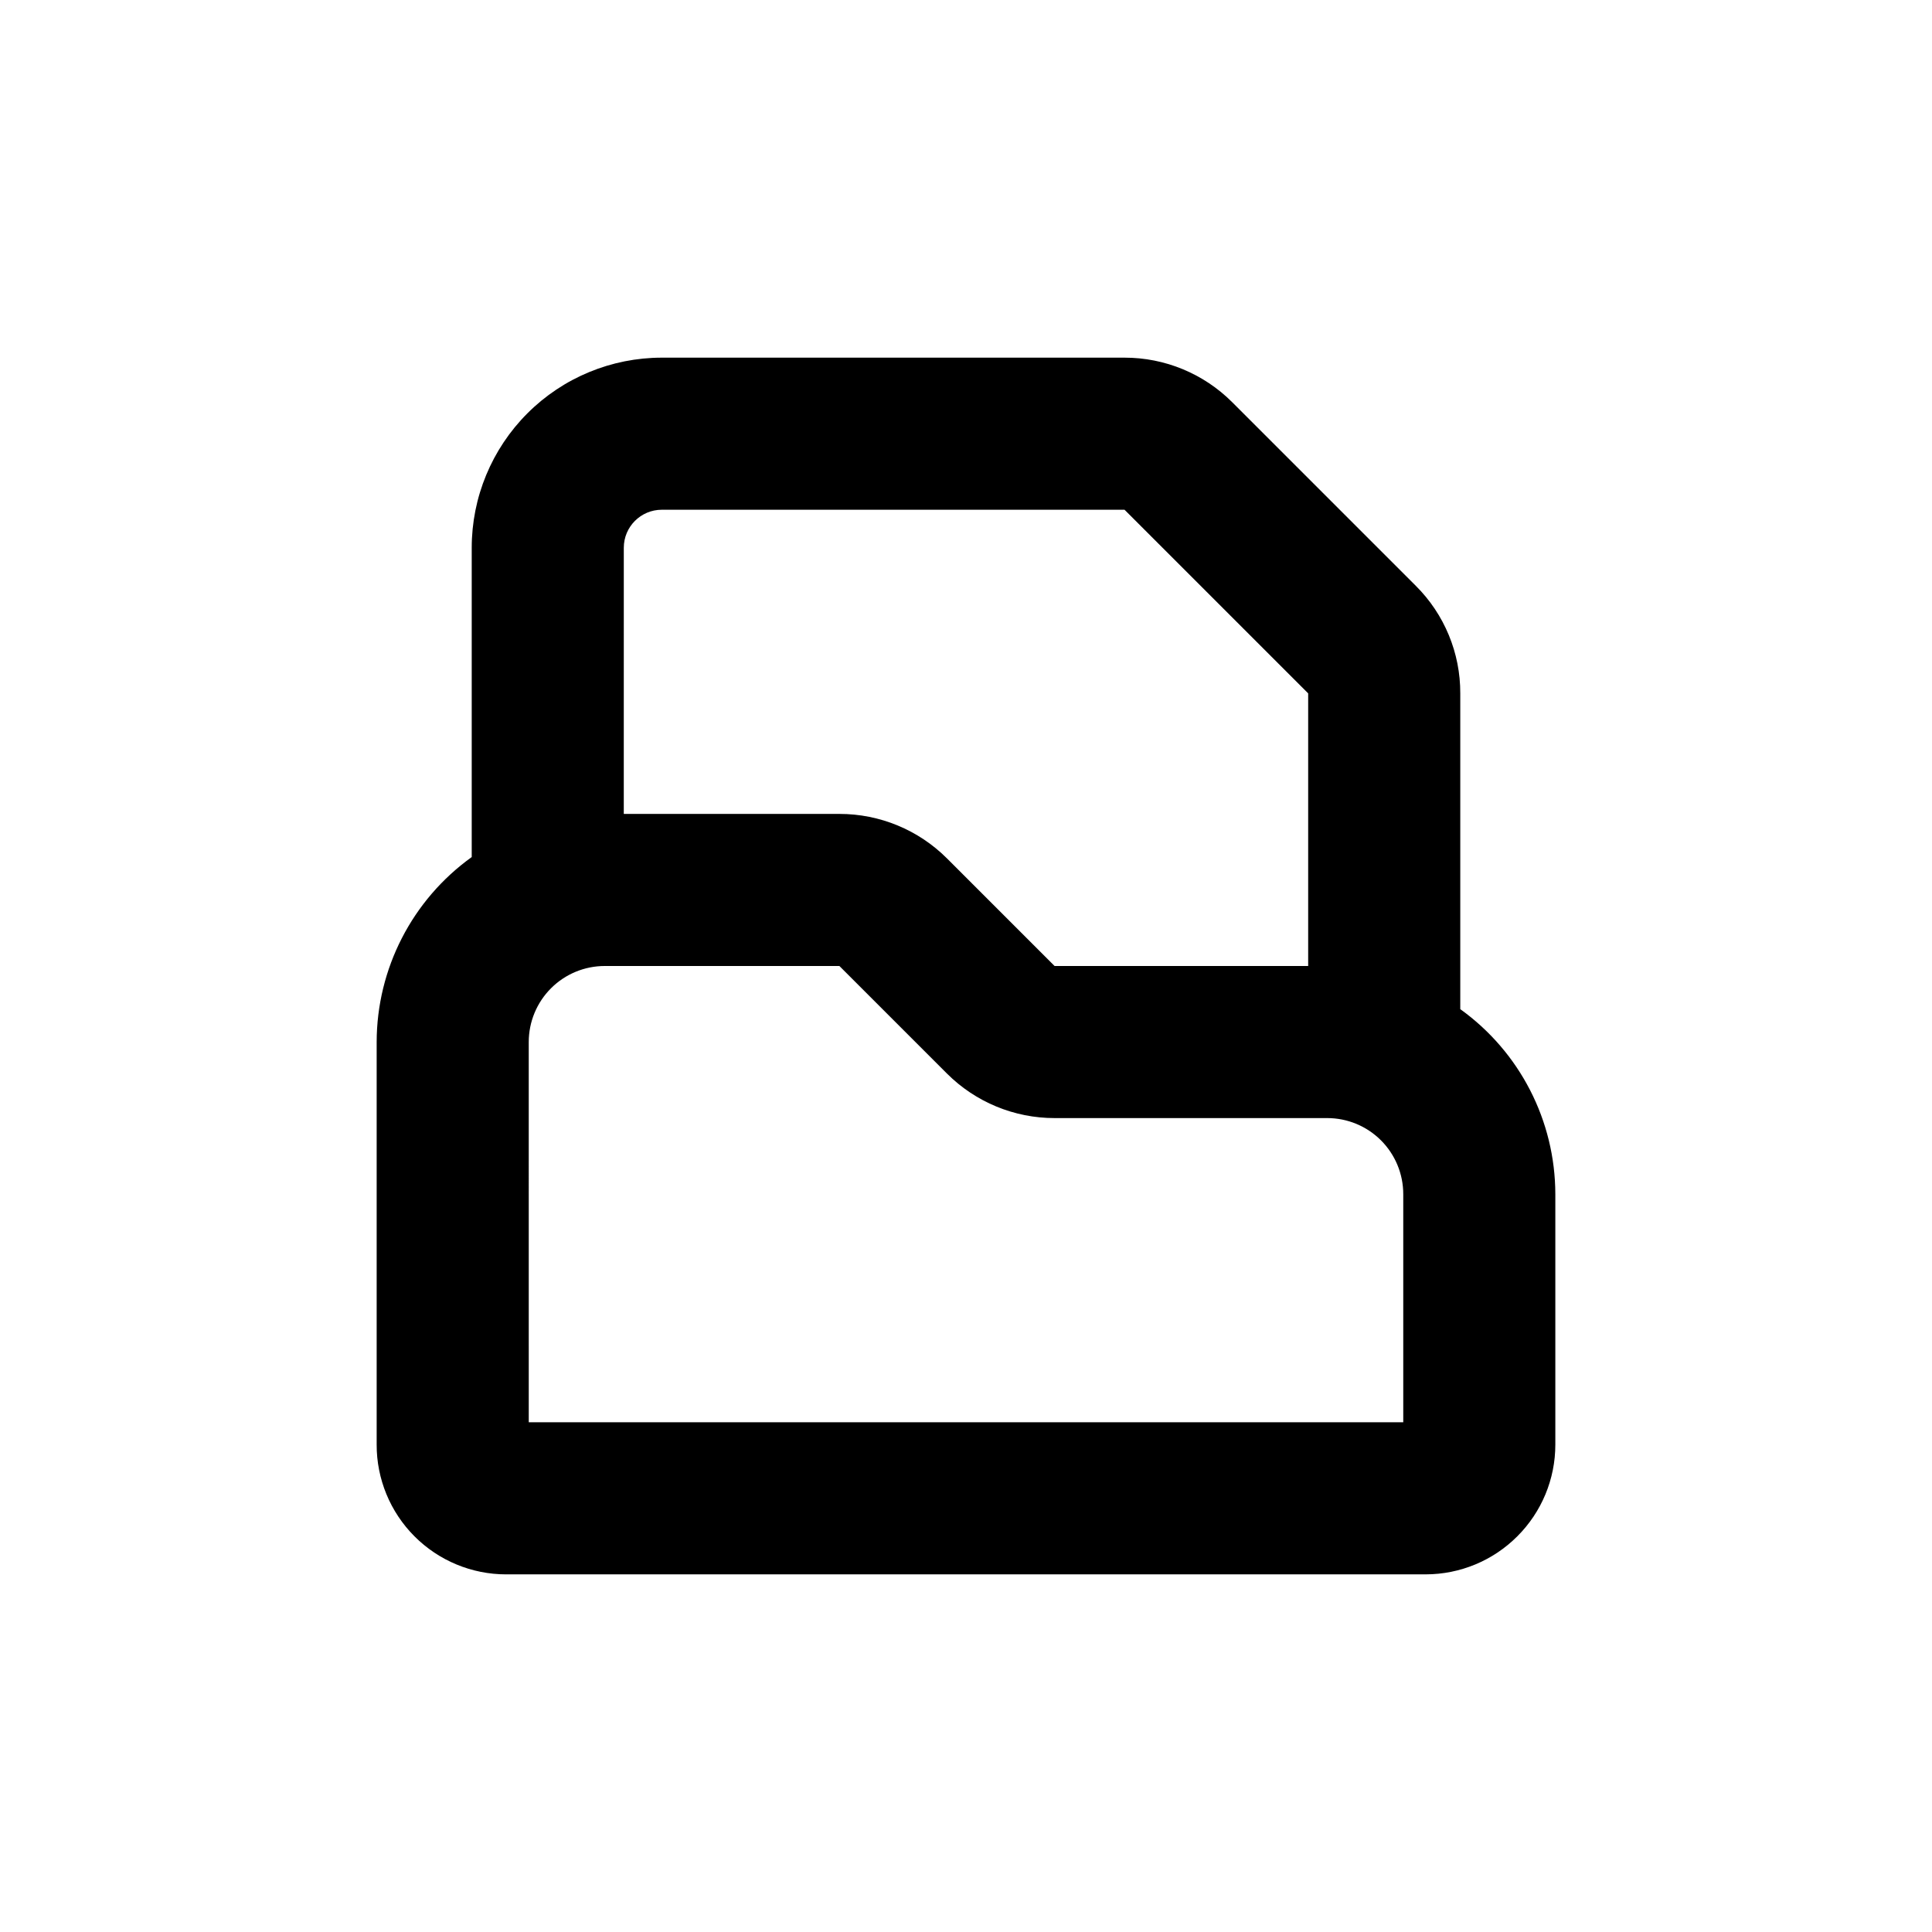
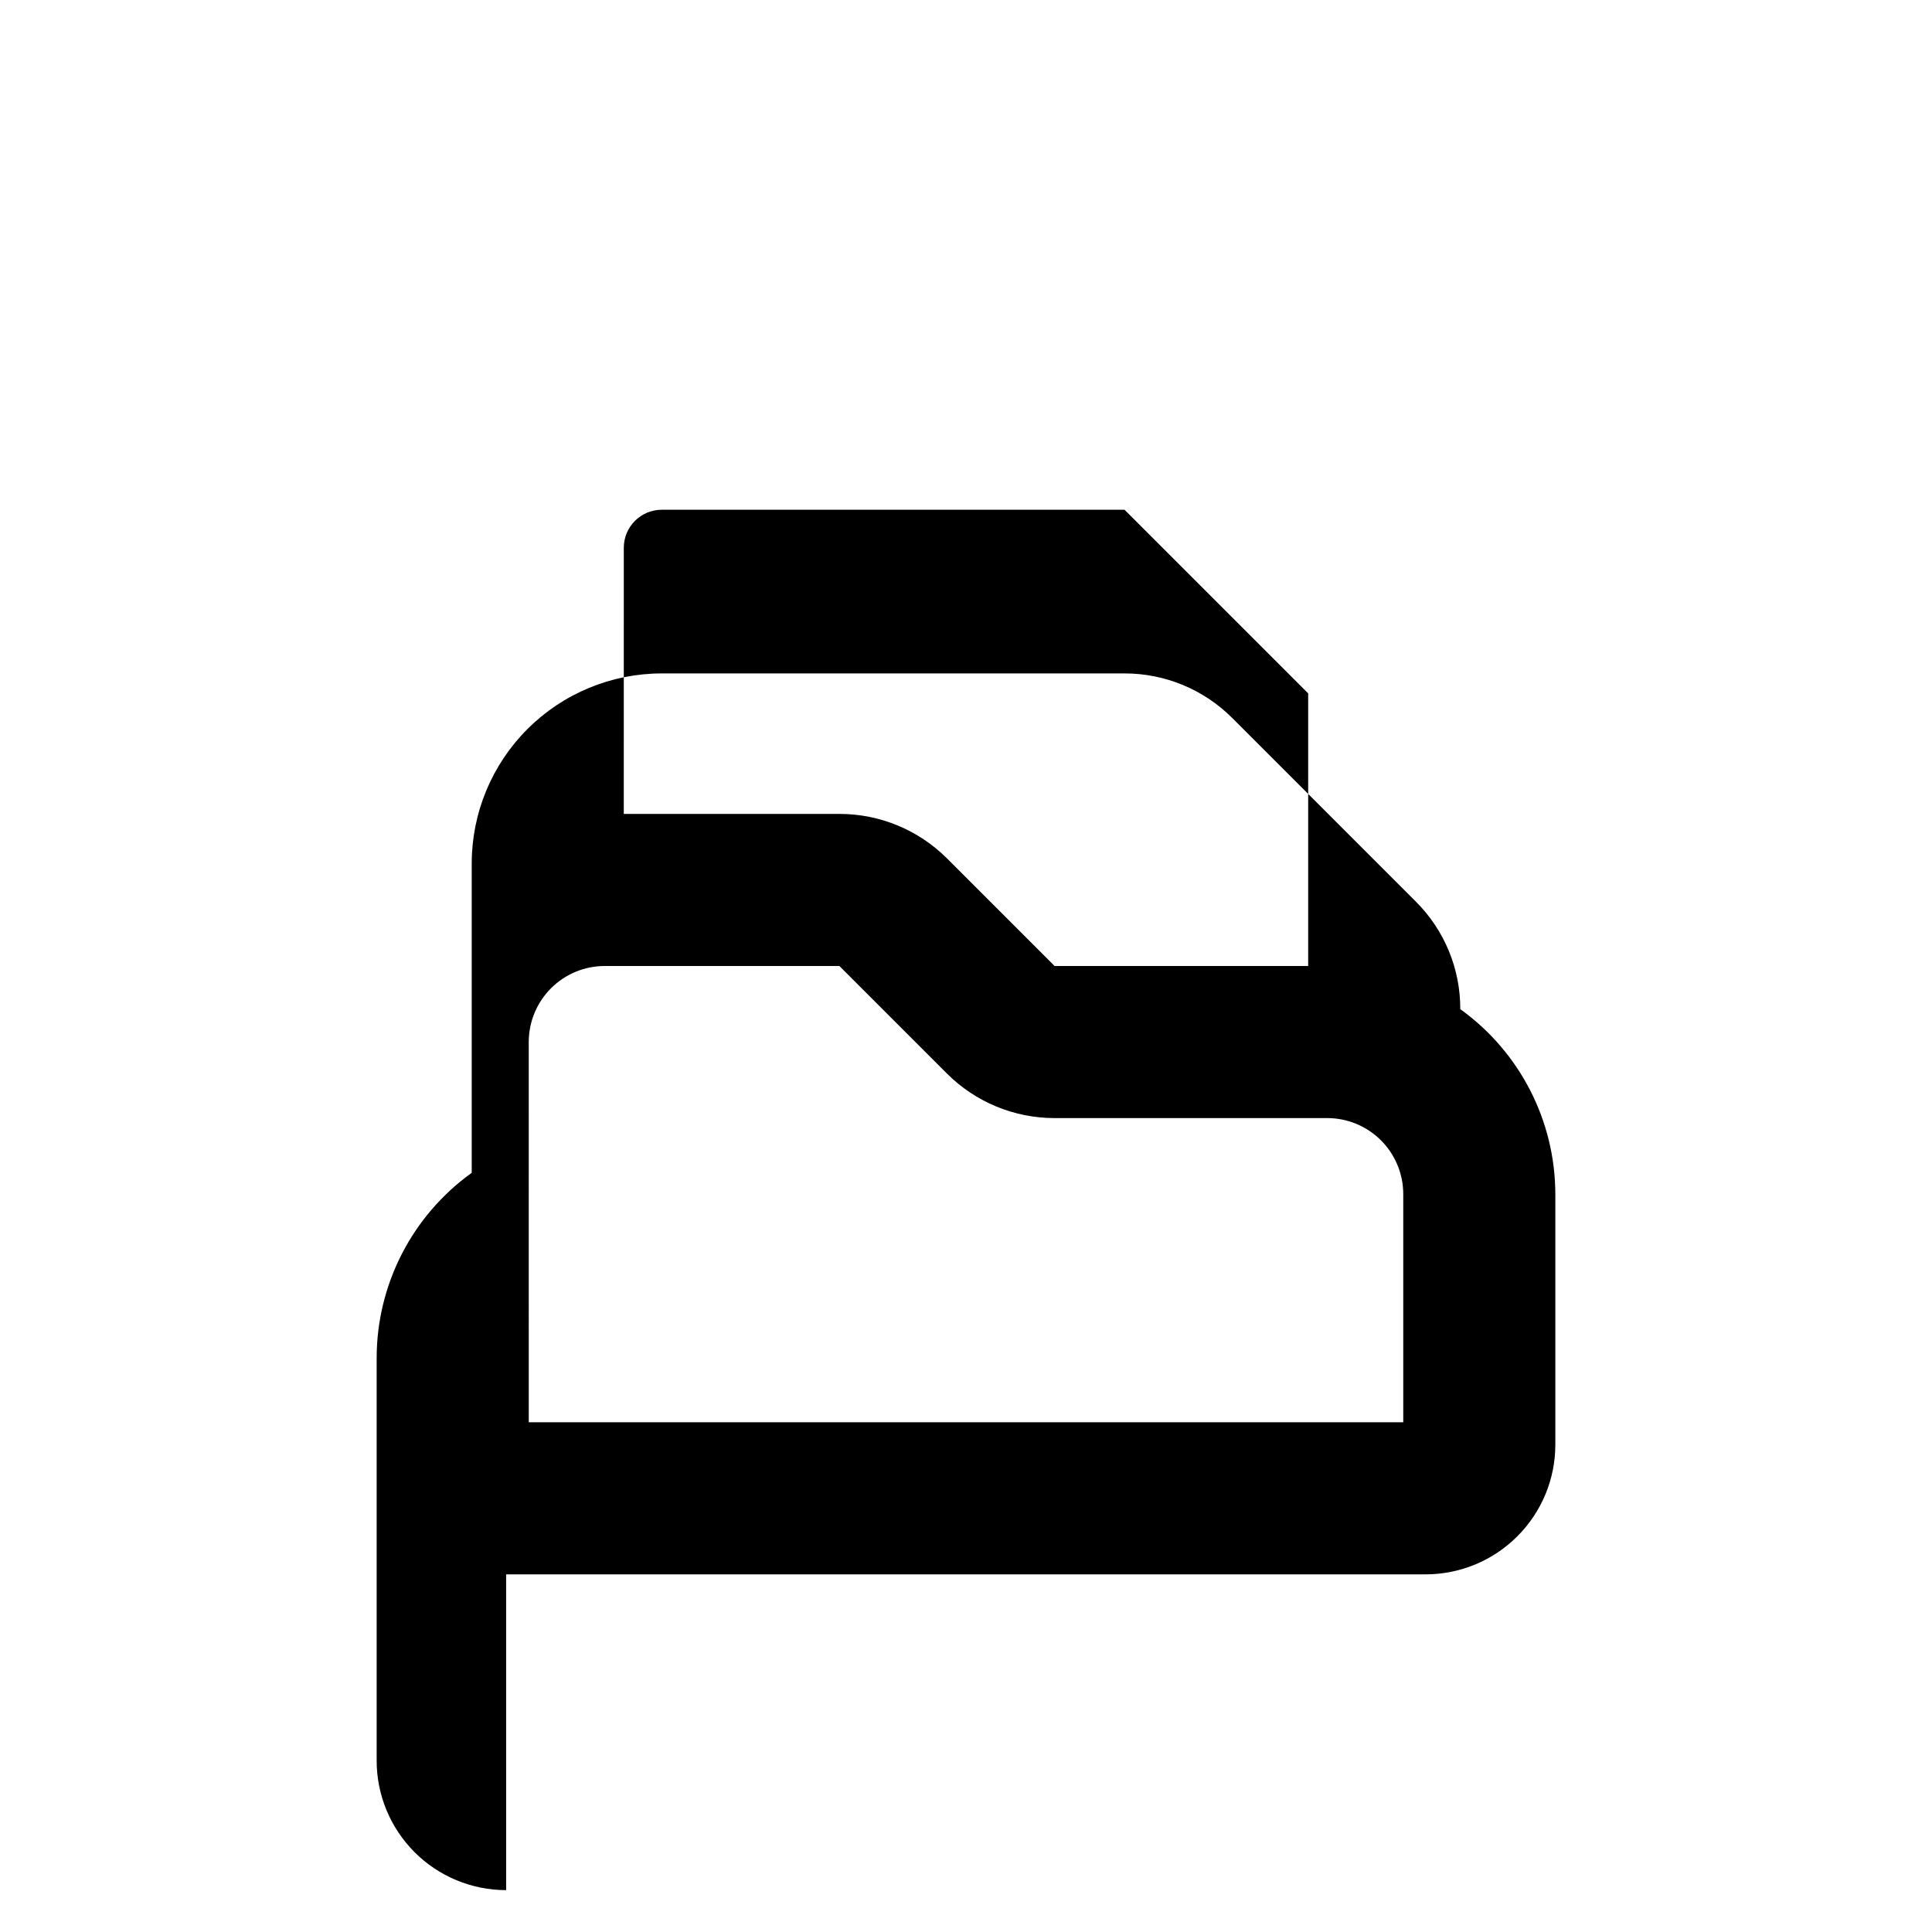
<svg xmlns="http://www.w3.org/2000/svg" fill="#000000" width="800px" height="800px" version="1.1" viewBox="144 144 512 512">
-   <path d="m278.13 561.22h243.69c9.109-0.004 17.848-3.629 24.281-10.078 6.453-6.434 10.078-15.172 10.078-24.281v-66.402c-0.027-19.441-9.402-37.684-25.191-49.023v-83.68c0.043-10.699-4.203-20.973-11.789-28.516l-48.668-48.668c-7.566-7.559-17.824-11.801-28.516-11.789h-122.62c-13.363 0-26.18 5.305-35.625 14.754-9.449 9.449-14.758 22.262-14.758 35.625v81.969c-15.789 11.34-25.164 29.582-25.191 49.023v106.66c-0.027 9.117 3.578 17.867 10.016 24.324 6.438 6.457 15.18 10.086 24.297 10.086zm31.184-272.06c0-5.566 4.512-10.074 10.078-10.074h122.62l48.668 48.668v72.246h-67.207l-28.516-28.516c-7.566-7.559-17.824-11.801-28.516-11.789h-57.133zm-25.191 130.99c0-5.348 2.125-10.473 5.902-14.25 3.781-3.781 8.906-5.902 14.25-5.902h62.172l28.516 28.516c7.566 7.555 17.824 11.797 28.516 11.789h72.246c5.344 0 10.469 2.121 14.25 5.902 3.777 3.777 5.902 8.902 5.902 14.25v60.457h-231.75z" />
+   <path d="m278.13 561.22h243.69c9.109-0.004 17.848-3.629 24.281-10.078 6.453-6.434 10.078-15.172 10.078-24.281v-66.402c-0.027-19.441-9.402-37.684-25.191-49.023c0.043-10.699-4.203-20.973-11.789-28.516l-48.668-48.668c-7.566-7.559-17.824-11.801-28.516-11.789h-122.62c-13.363 0-26.18 5.305-35.625 14.754-9.449 9.449-14.758 22.262-14.758 35.625v81.969c-15.789 11.34-25.164 29.582-25.191 49.023v106.66c-0.027 9.117 3.578 17.867 10.016 24.324 6.438 6.457 15.18 10.086 24.297 10.086zm31.184-272.06c0-5.566 4.512-10.074 10.078-10.074h122.62l48.668 48.668v72.246h-67.207l-28.516-28.516c-7.566-7.559-17.824-11.801-28.516-11.789h-57.133zm-25.191 130.99c0-5.348 2.125-10.473 5.902-14.25 3.781-3.781 8.906-5.902 14.25-5.902h62.172l28.516 28.516c7.566 7.555 17.824 11.797 28.516 11.789h72.246c5.344 0 10.469 2.121 14.25 5.902 3.777 3.777 5.902 8.902 5.902 14.25v60.457h-231.75z" />
</svg>